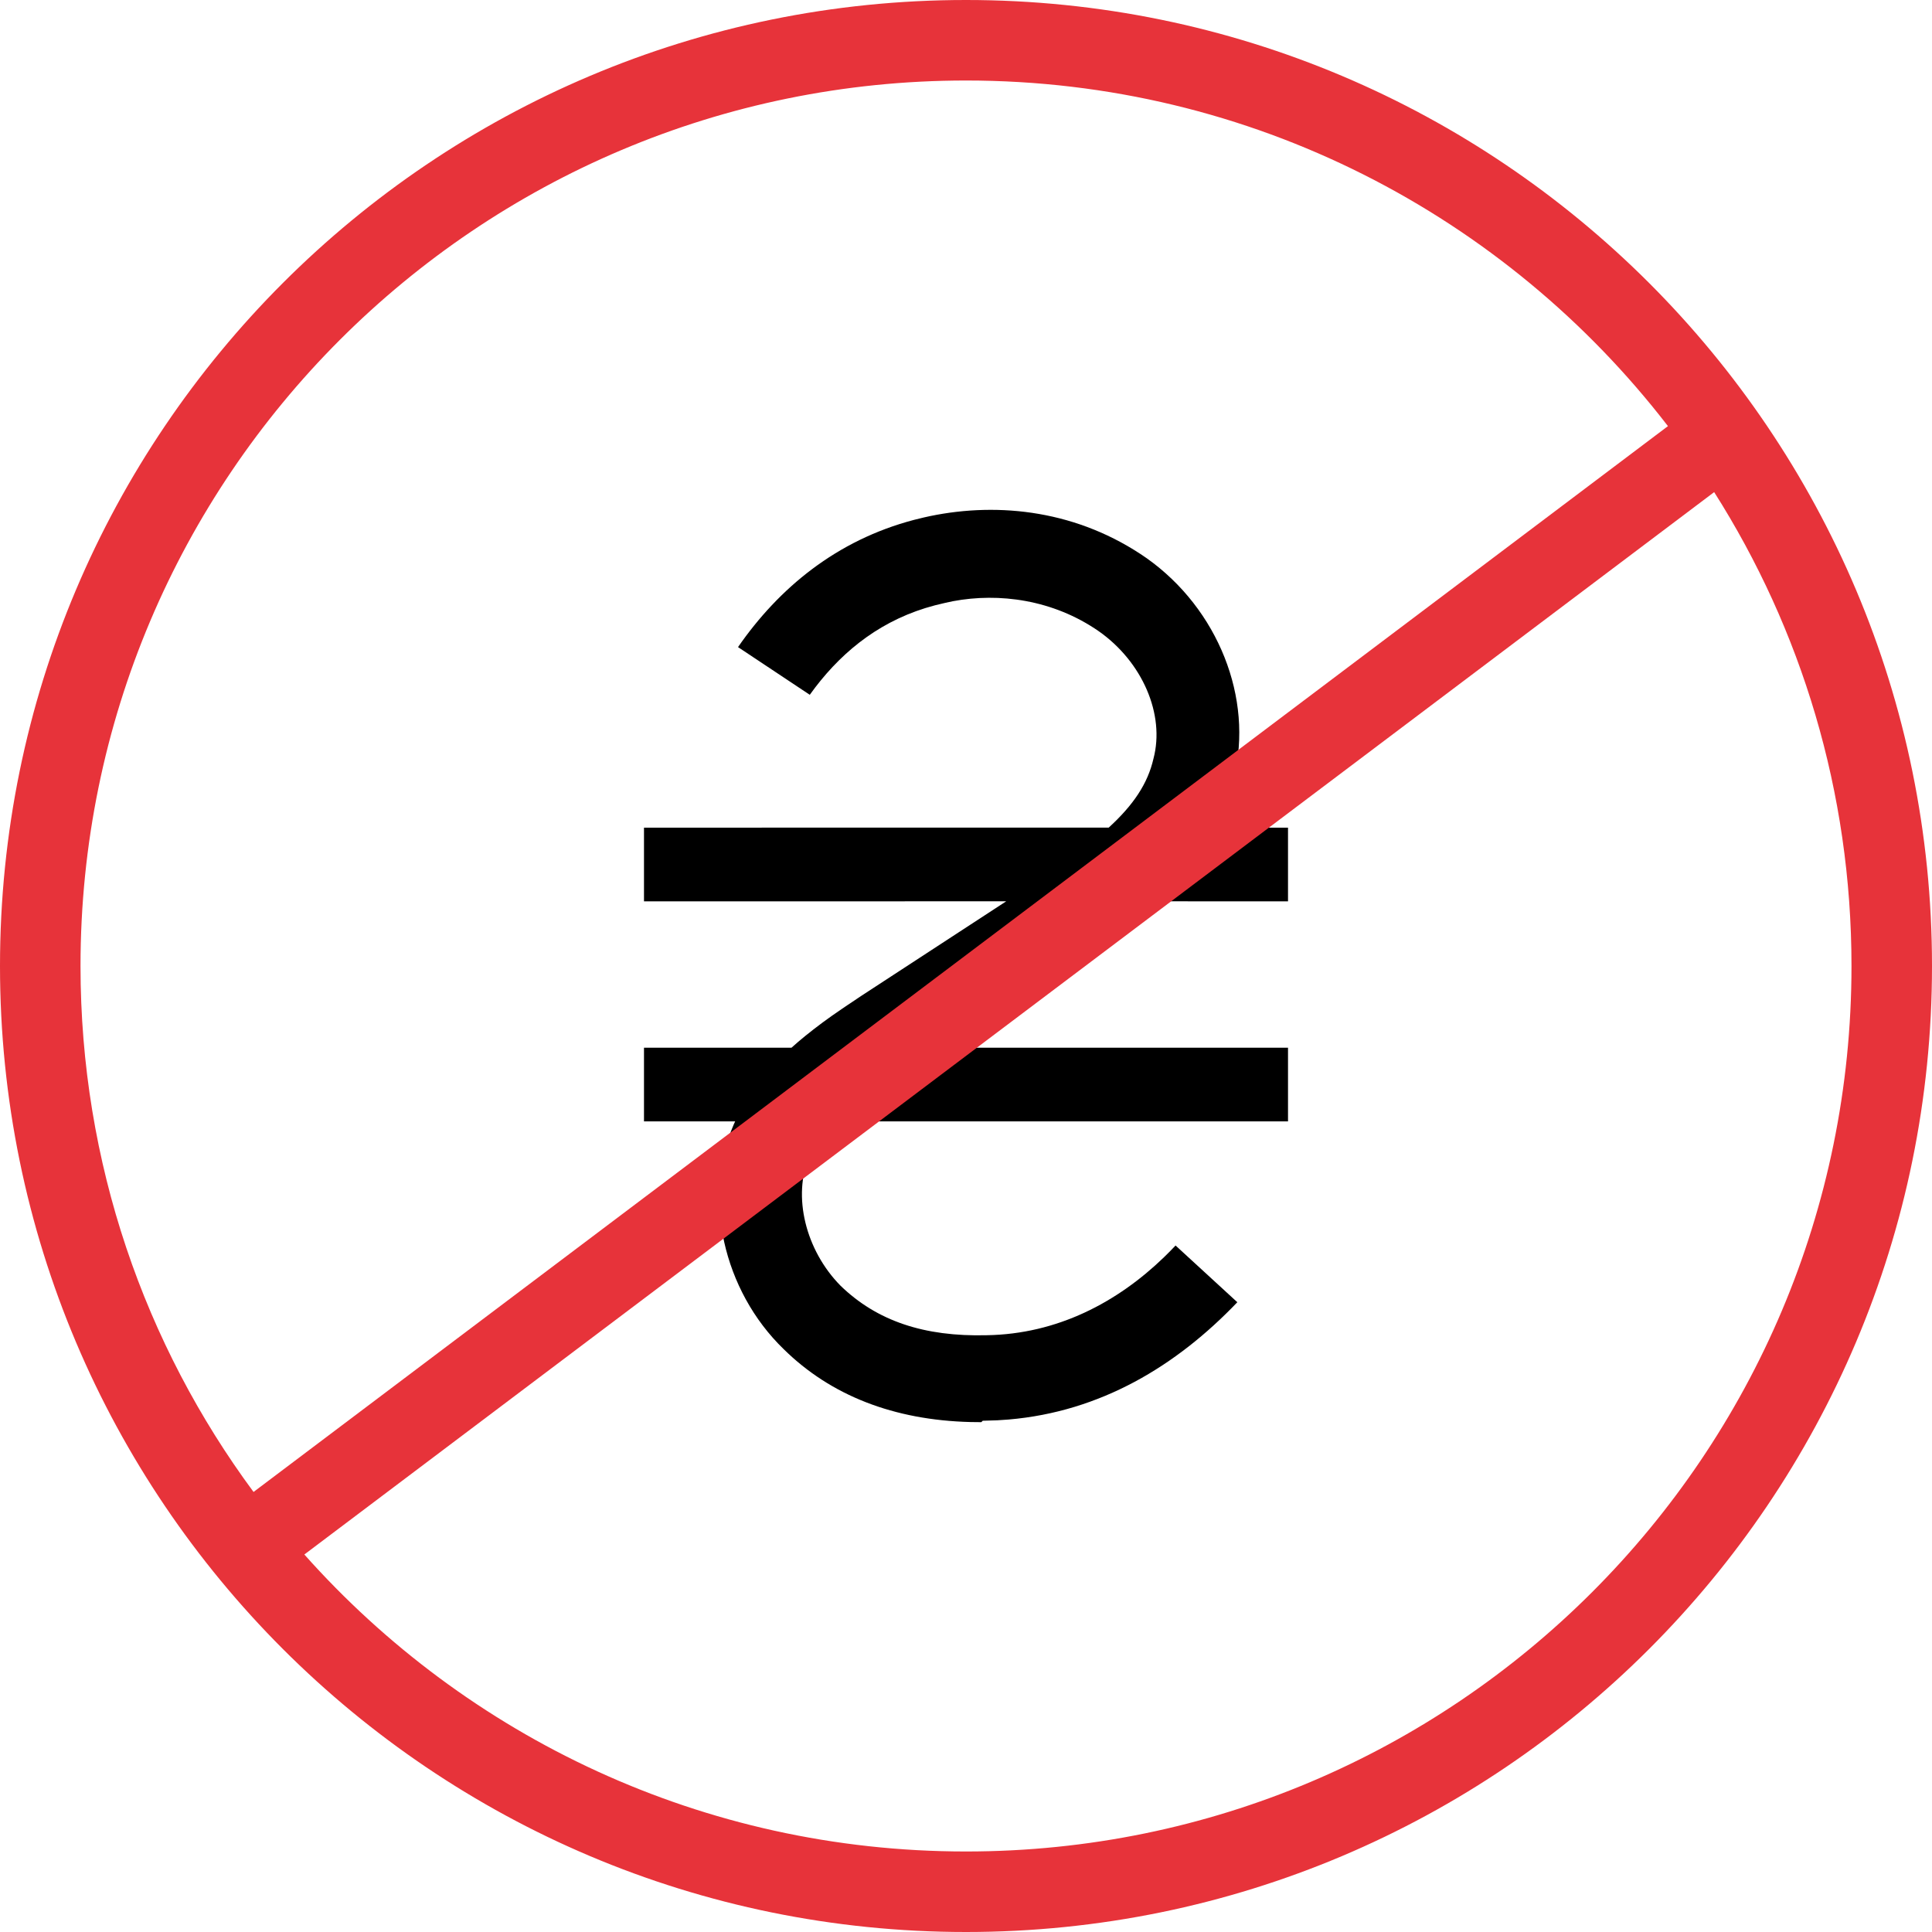
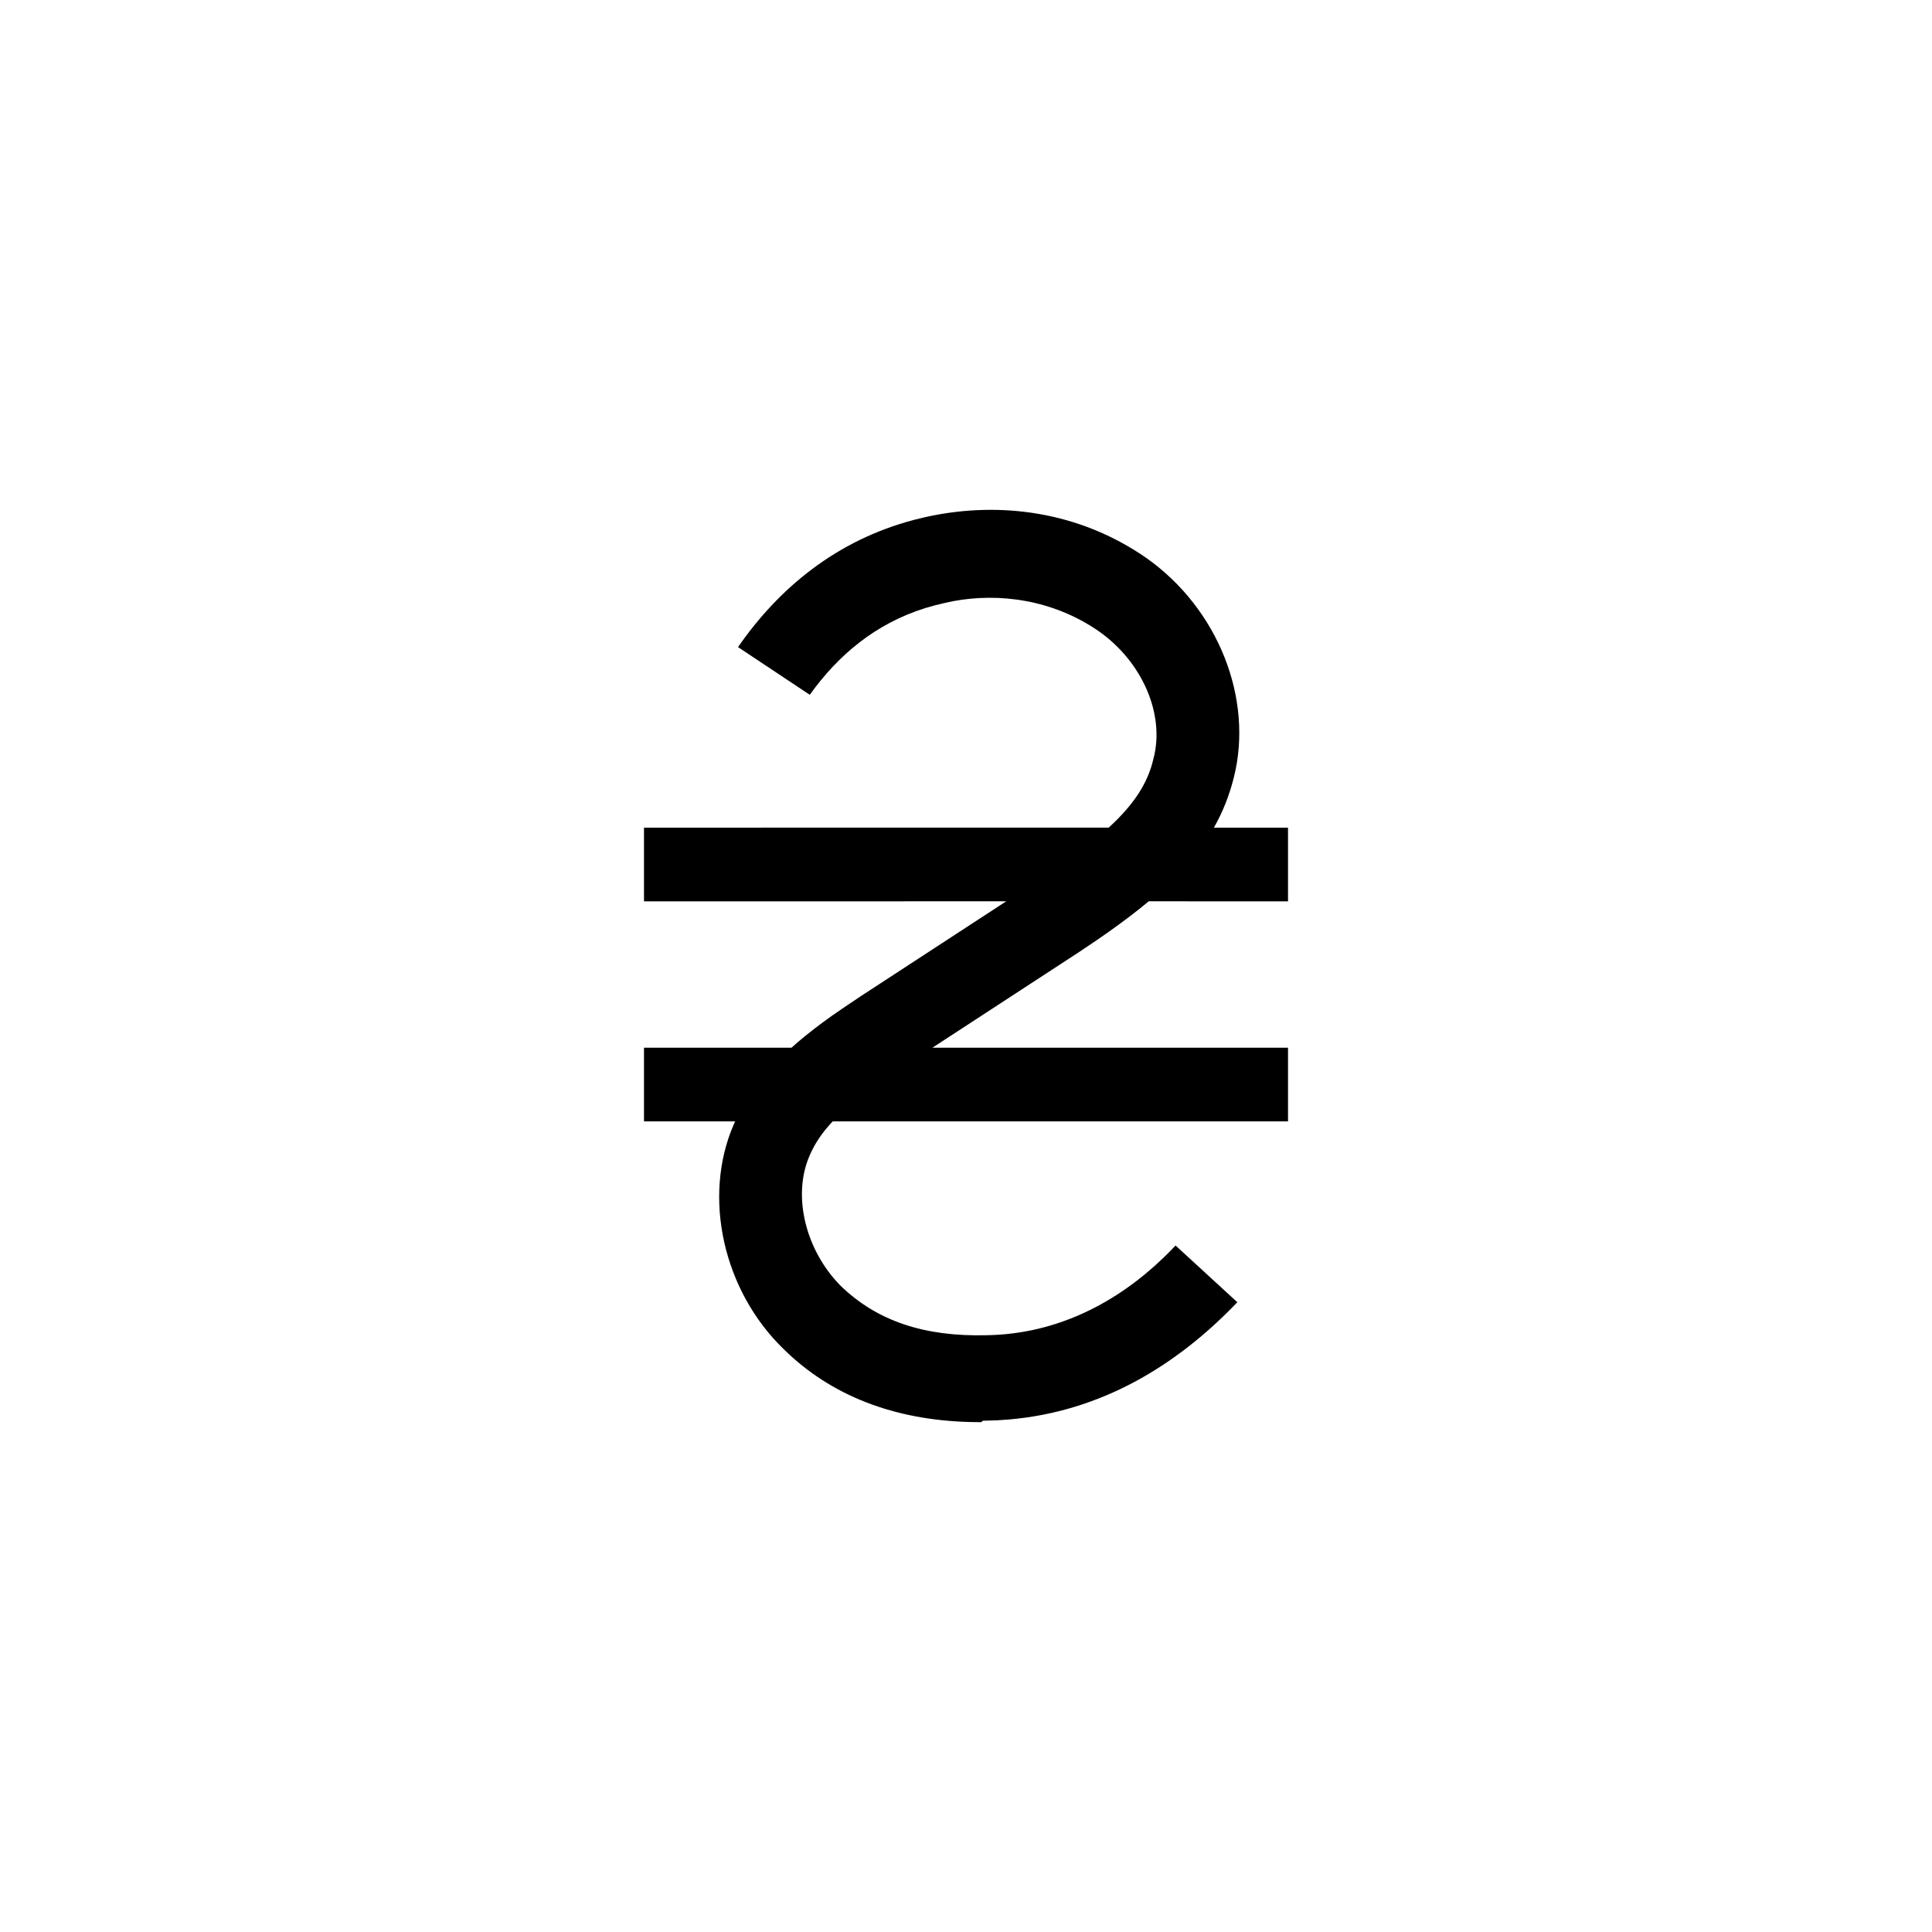
<svg xmlns="http://www.w3.org/2000/svg" width="64px" height="64px" viewBox="0 0 64 64" version="1.1">
  <title>19697E80-EBAA-4560-81CA-CBA23A4C8B40</title>
  <desc>Created with sketchtool.</desc>
  <g id="Главная-страница" stroke="none" stroke-width="1" fill="none" fill-rule="evenodd">
    <g id="@1440---Программа-лояльности" transform="translate(-1026, -2732)" fill-rule="nonzero">
      <g id="Content" transform="translate(50, 195)">
        <g transform="translate(225, 452)" id="Какие-условия-начисл">
          <g transform="translate(0, 2027)">
            <g id="Icons" transform="translate(0, 58)">
              <g id="3" transform="translate(677, 0)">
                <g id="Icon-No-bonus" transform="translate(74, 0)">
                  <path d="M37.989,18.494 C40.352,20.171 41.529,23.14 40.873,25.752 C40.723,26.351 40.507,26.898 40.212,27.417 L42.667,27.417 L42.667,29.858 L38.054,29.857 C37.654,30.19 37.207,30.529 36.71,30.881 L36.327,31.147 L35.75,31.535 L30.889,34.706 L42.667,34.706 L42.667,37.147 L27.585,37.147 C27.231,37.52 26.985,37.887 26.812,38.297 C26.243,39.622 26.686,41.418 27.846,42.593 C29.047,43.756 30.609,44.284 32.684,44.231 C35.03,44.194 37.016,43.137 38.556,41.65 L38.763,41.445 L38.942,41.259 L40.988,43.138 C38.97,45.248 36.462,46.764 33.408,47.024 L33.039,47.049 L32.554,47.064 L32.508,47.111 L32.153,47.107 C29.607,47.044 27.52,46.227 25.963,44.695 C23.947,42.746 23.268,39.642 24.304,37.255 L24.353,37.147 L21.333,37.147 L21.333,34.706 L26.219,34.707 C26.363,34.577 26.512,34.449 26.669,34.322 L26.95,34.099 L27.255,33.868 C27.442,33.73 27.634,33.594 27.874,33.431 L28.064,33.302 L28.55,32.977 L33.332,29.857 L21.333,29.858 L21.333,27.417 L36.727,27.416 C37.551,26.662 38.02,25.956 38.209,25.136 C38.6,23.664 37.838,21.921 36.399,20.911 C34.881,19.858 33.087,19.63 31.571,19.915 L31.321,19.968 L30.968,20.053 C29.25,20.503 27.972,21.507 27.003,22.775 L26.825,23.016 L24.448,21.436 C25.801,19.483 27.706,17.898 30.276,17.222 L30.615,17.139 L30.816,17.095 C33.113,16.622 35.726,16.915 37.989,18.494 Z" id="Combined-Shape" fill="#000000" />
-                   <path d="M32,64 C49.673,64 64,49.673 64,32 C64,14.327 49.673,0 32,0 C14.327,0 0,14.327 0,32 C0,49.673 14.327,64 32,64 Z M61.333,32 C61.333,48.2 48.2,61.333 32,61.333 C23.283,61.333 15.455,57.531 10.082,51.495 L56.784,16.302 C59.665,20.841 61.333,26.226 61.333,32 Z M32,2.667 C41.469,2.667 49.889,7.153 55.253,14.116 L8.399,49.423 C4.797,44.551 2.667,38.524 2.667,32 C2.667,15.8 15.8,2.667 32,2.667 Z" id="Oval" fill="#E7333A" />
                </g>
              </g>
            </g>
          </g>
        </g>
      </g>
    </g>
  </g>
</svg>